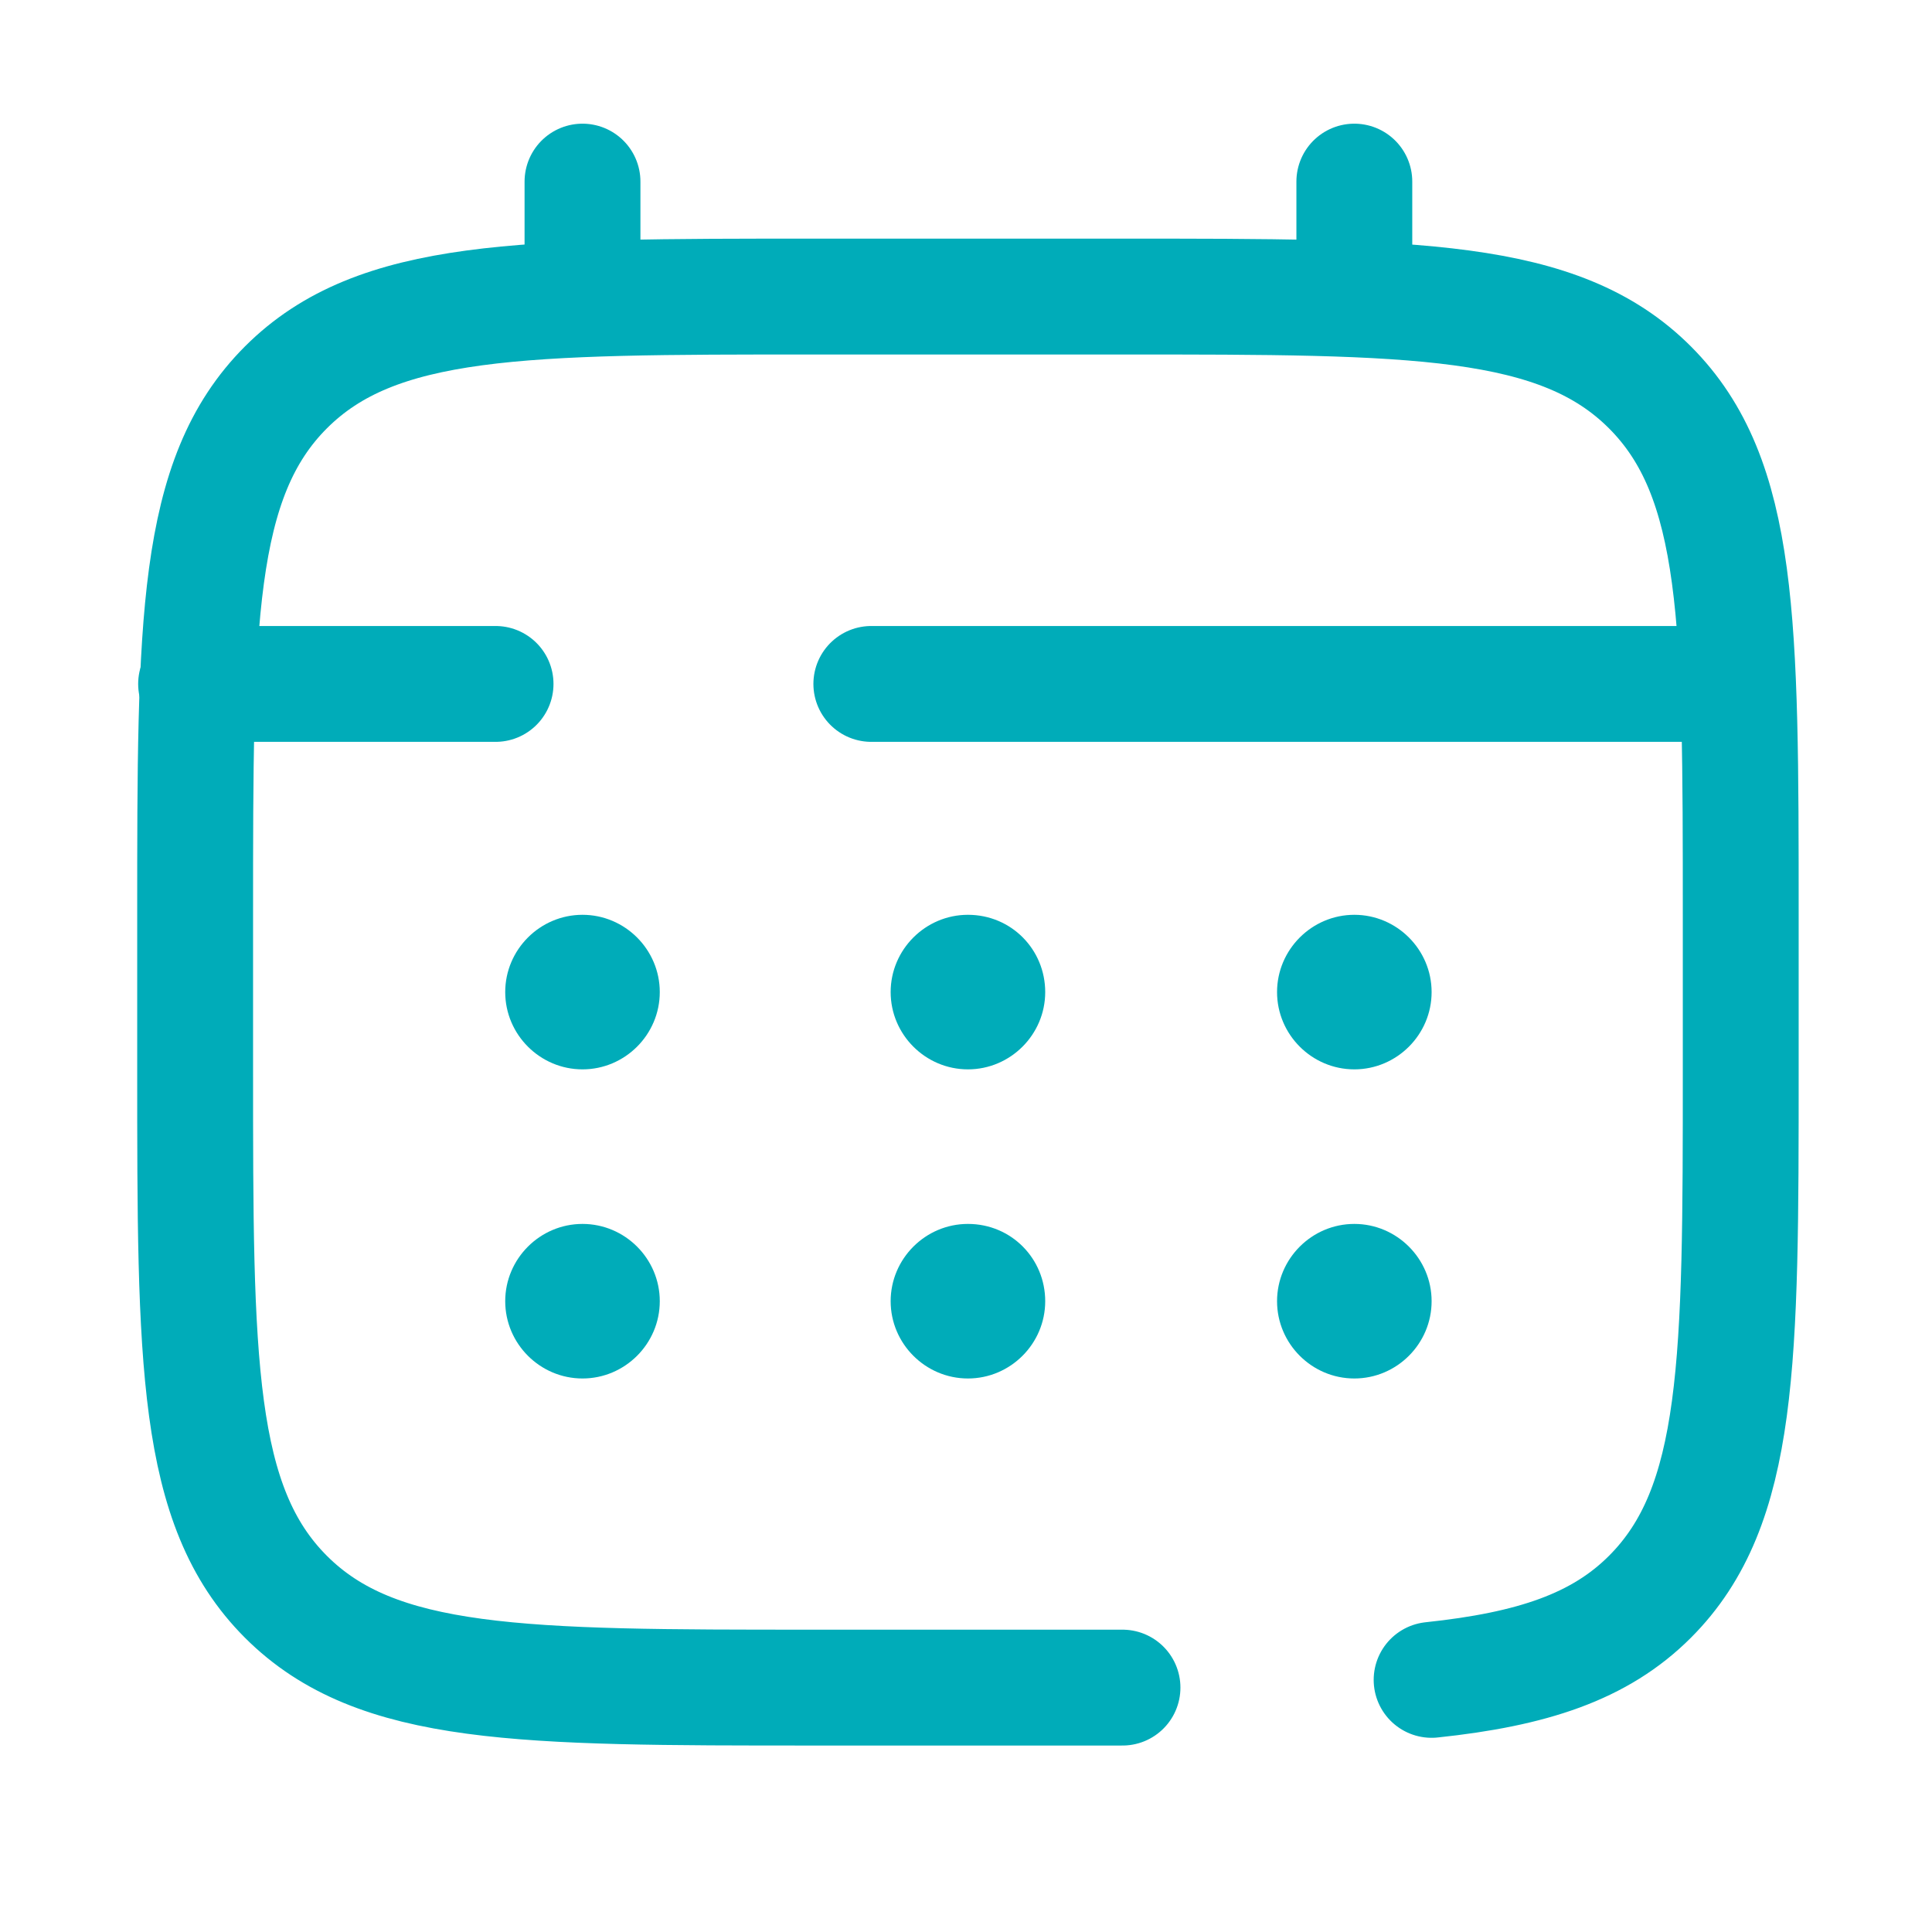
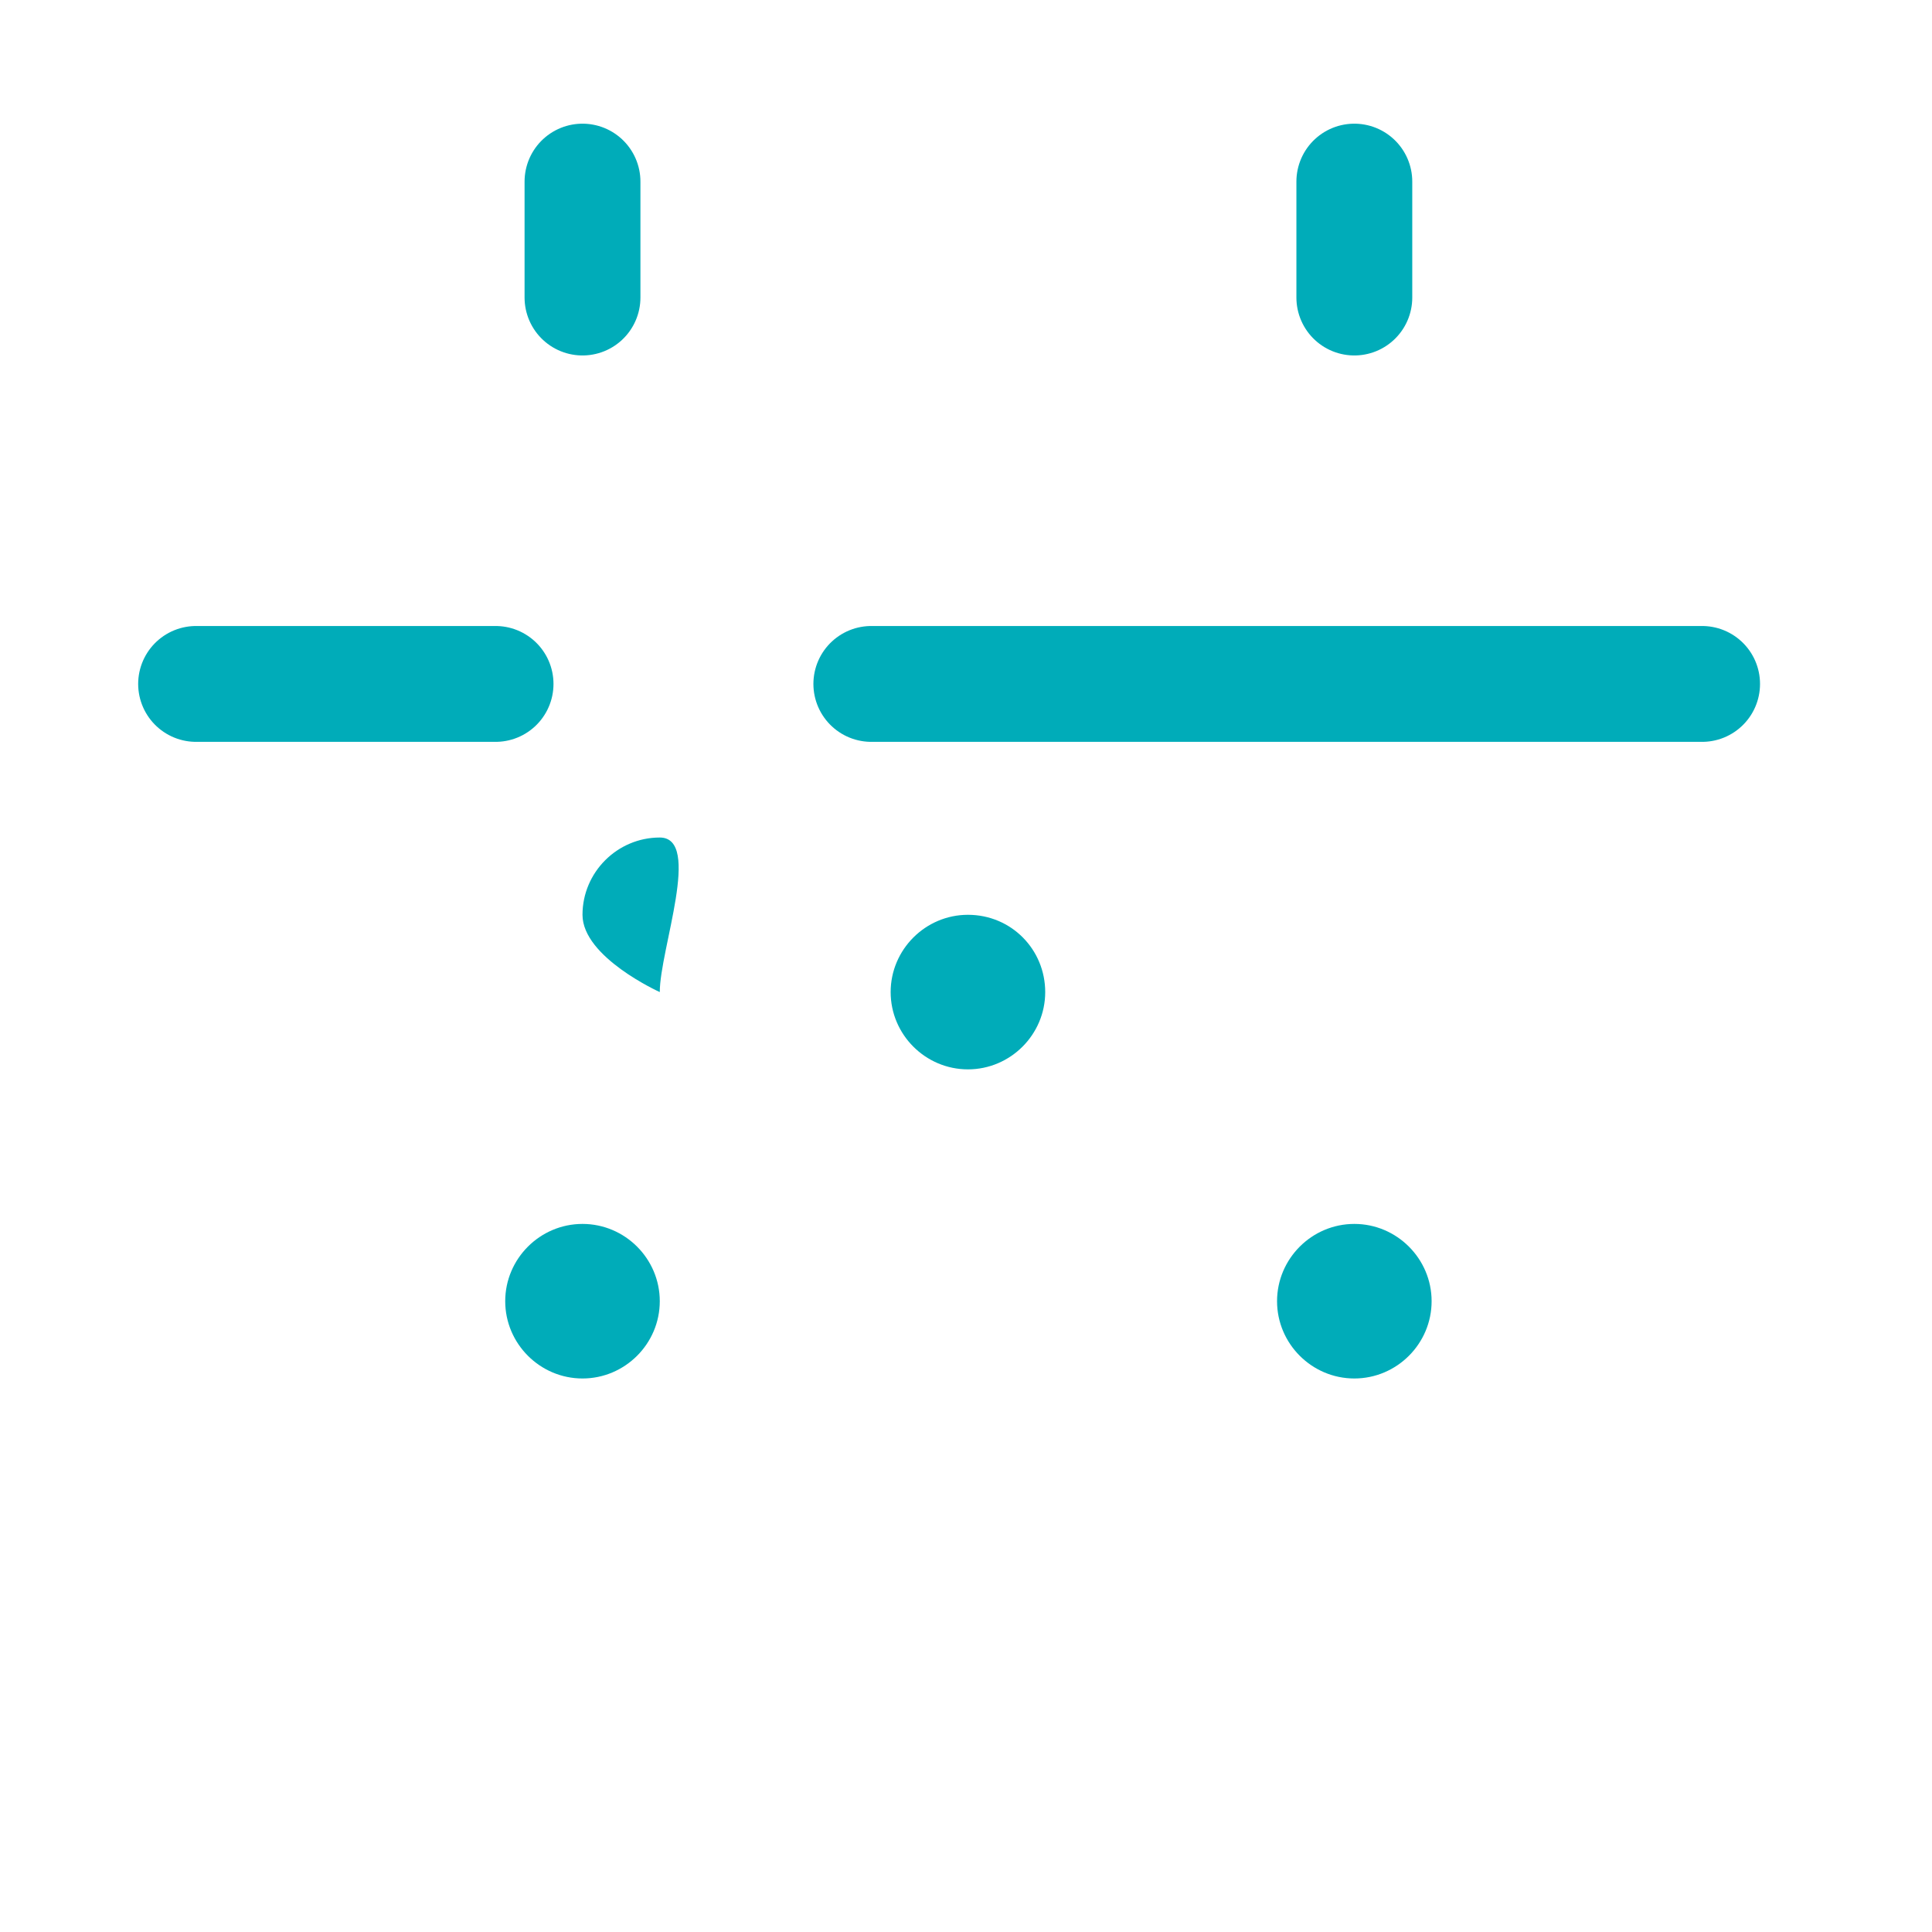
<svg xmlns="http://www.w3.org/2000/svg" version="1.1" id="Capa_1" x="0px" y="0px" viewBox="0 0 200 200" style="enable-background:new 0 0 200 200;" xml:space="preserve">
  <style type="text/css">
	.st0{fill:#FFFFFF;}
	.st1{opacity:0.5;}
	.st2{fill:url(#SVGID_00000017517161217863025630000009189732387599369353_);}
	.st3{fill:url(#SVGID_00000155863851606419496940000014889343972115625405_);}
	.st4{fill:#4D4D4D;}
	.st5{fill:#00ACB9;}
	.st6{fill:#FF6600;}
	.st7{fill:#FFFFFF;stroke:#C4C4C4;stroke-miterlimit:10;}
	.st8{fill:#222221;}
	.st9{opacity:0.8;fill:url(#SVGID_00000088118133471940239780000011943432079579168932_);}
	.st10{opacity:0.3;}
	.st11{fill:url(#);}
	.st12{fill:none;stroke:#FF6600;stroke-width:1.559;stroke-miterlimit:10;}
	.st13{fill:#E5007E;}
	.st14{fill:#4D88C2;}
	.st15{fill:#5F9DD6;}
	.st16{fill:#585857;}
	.st17{fill:#6F6E6E;}
	.st18{fill:#518CC8;}
	.st19{opacity:0.63;fill:url(#SVGID_00000013913031498811413860000000432038049182351259_);}
	.st20{opacity:0.63;fill:url(#SVGID_00000132084530659565156400000003062056280574581946_);}
	.st21{opacity:0.7;}
	.st22{fill:none;stroke:#FF6600;stroke-width:1.383;stroke-miterlimit:10;}
	.st23{fill:#FFFFFF;stroke:#FFFFFF;stroke-width:1.383;stroke-miterlimit:10;}
	.st24{opacity:0.63;fill:url(#SVGID_00000054944042337569508680000013745046557619507074_);}
	.st25{fill:url(#SVGID_00000166670812882292863030000008537487997156528296_);}
	.st26{fill:url(#SVGID_00000149370115788476374430000015255327792137676460_);}
	.st27{opacity:0.8;fill:url(#SVGID_00000067198216853247899310000015452927388489042561_);}
	.st28{opacity:0.63;fill:url(#SVGID_00000041279227033494008940000003798369986071144080_);}
	.st29{fill:url(#SVGID_00000154419486009071018840000007817903555622383755_);}
	.st30{fill:url(#SVGID_00000114050727477920102820000017967988737833674909_);}
	.st31{fill:none;stroke:#FF6600;stroke-width:0.876;stroke-miterlimit:10;}
	.st32{fill:none;stroke:#FF6600;stroke-width:1.162;stroke-miterlimit:10;}
	.st33{fill:#FFFFFF;stroke:#FFFFFF;stroke-width:1.162;stroke-miterlimit:10;}
	.st34{opacity:0.8;fill:url(#SVGID_00000029726634650330335530000000384561672819755905_);}
	.st35{opacity:0.63;fill:url(#SVGID_00000167373354931293195290000011662531475729691821_);}
	.st36{fill:url(#SVGID_00000137123570858805023920000015448238584878707598_);}
	.st37{fill:url(#SVGID_00000157273612900610332420000002855284249917766557_);}
	.st38{fill-rule:evenodd;clip-rule:evenodd;fill:#00ACB9;}
	.st39{fill:none;stroke:#00ACB9;stroke-width:11.994;stroke-linecap:round;stroke-miterlimit:133.333;}
</style>
  <g>
-     <path class="st39" d="M116.2,174.7h-32c-30.2,0-45.2,0-54.6-9.4c-9.4-9.4-9.4-24.4-9.4-54.6v-16c0-30.2,0-45.2,9.4-54.6   c9.4-9.4,24.4-9.4,54.6-9.4h32c30.2,0,45.2,0,54.6,9.4c9.4,9.4,9.4,24.4,9.4,54.6v16c0,30.2,0,45.2-9.4,54.6   c-5.2,5.2-12.2,7.5-22.6,8.6" />
    <path class="st39" d="M60.3,30.8v-12" />
    <path class="st39" d="M140.2,30.8v-12" />
    <path class="st39" d="M176.2,70.8h-39h-47 M20.3,70.8h31" />
    <path class="st5" d="M148.2,134.7c0,4.4-3.6,8-8,8c-4.4,0-8-3.6-8-8c0-4.4,3.6-8,8-8C144.6,126.7,148.2,130.3,148.2,134.7z" />
-     <path class="st5" d="M148.2,102.7c0,4.4-3.6,8-8,8c-4.4,0-8-3.6-8-8c0-4.4,3.6-8,8-8C144.6,94.7,148.2,98.3,148.2,102.7z" />
-     <path class="st5" d="M108.2,134.7c0,4.4-3.6,8-8,8c-4.4,0-8-3.6-8-8c0-4.4,3.6-8,8-8C104.7,126.7,108.2,130.3,108.2,134.7z" />
    <path class="st5" d="M108.2,102.7c0,4.4-3.6,8-8,8c-4.4,0-8-3.6-8-8c0-4.4,3.6-8,8-8C104.7,94.7,108.2,98.3,108.2,102.7z" />
    <path class="st5" d="M68.3,134.7c0,4.4-3.6,8-8,8s-8-3.6-8-8c0-4.4,3.6-8,8-8S68.3,130.3,68.3,134.7z" />
-     <path class="st5" d="M68.3,102.7c0,4.4-3.6,8-8,8s-8-3.6-8-8c0-4.4,3.6-8,8-8S68.3,98.3,68.3,102.7z" />
+     <path class="st5" d="M68.3,102.7s-8-3.6-8-8c0-4.4,3.6-8,8-8S68.3,98.3,68.3,102.7z" />
  </g>
</svg>